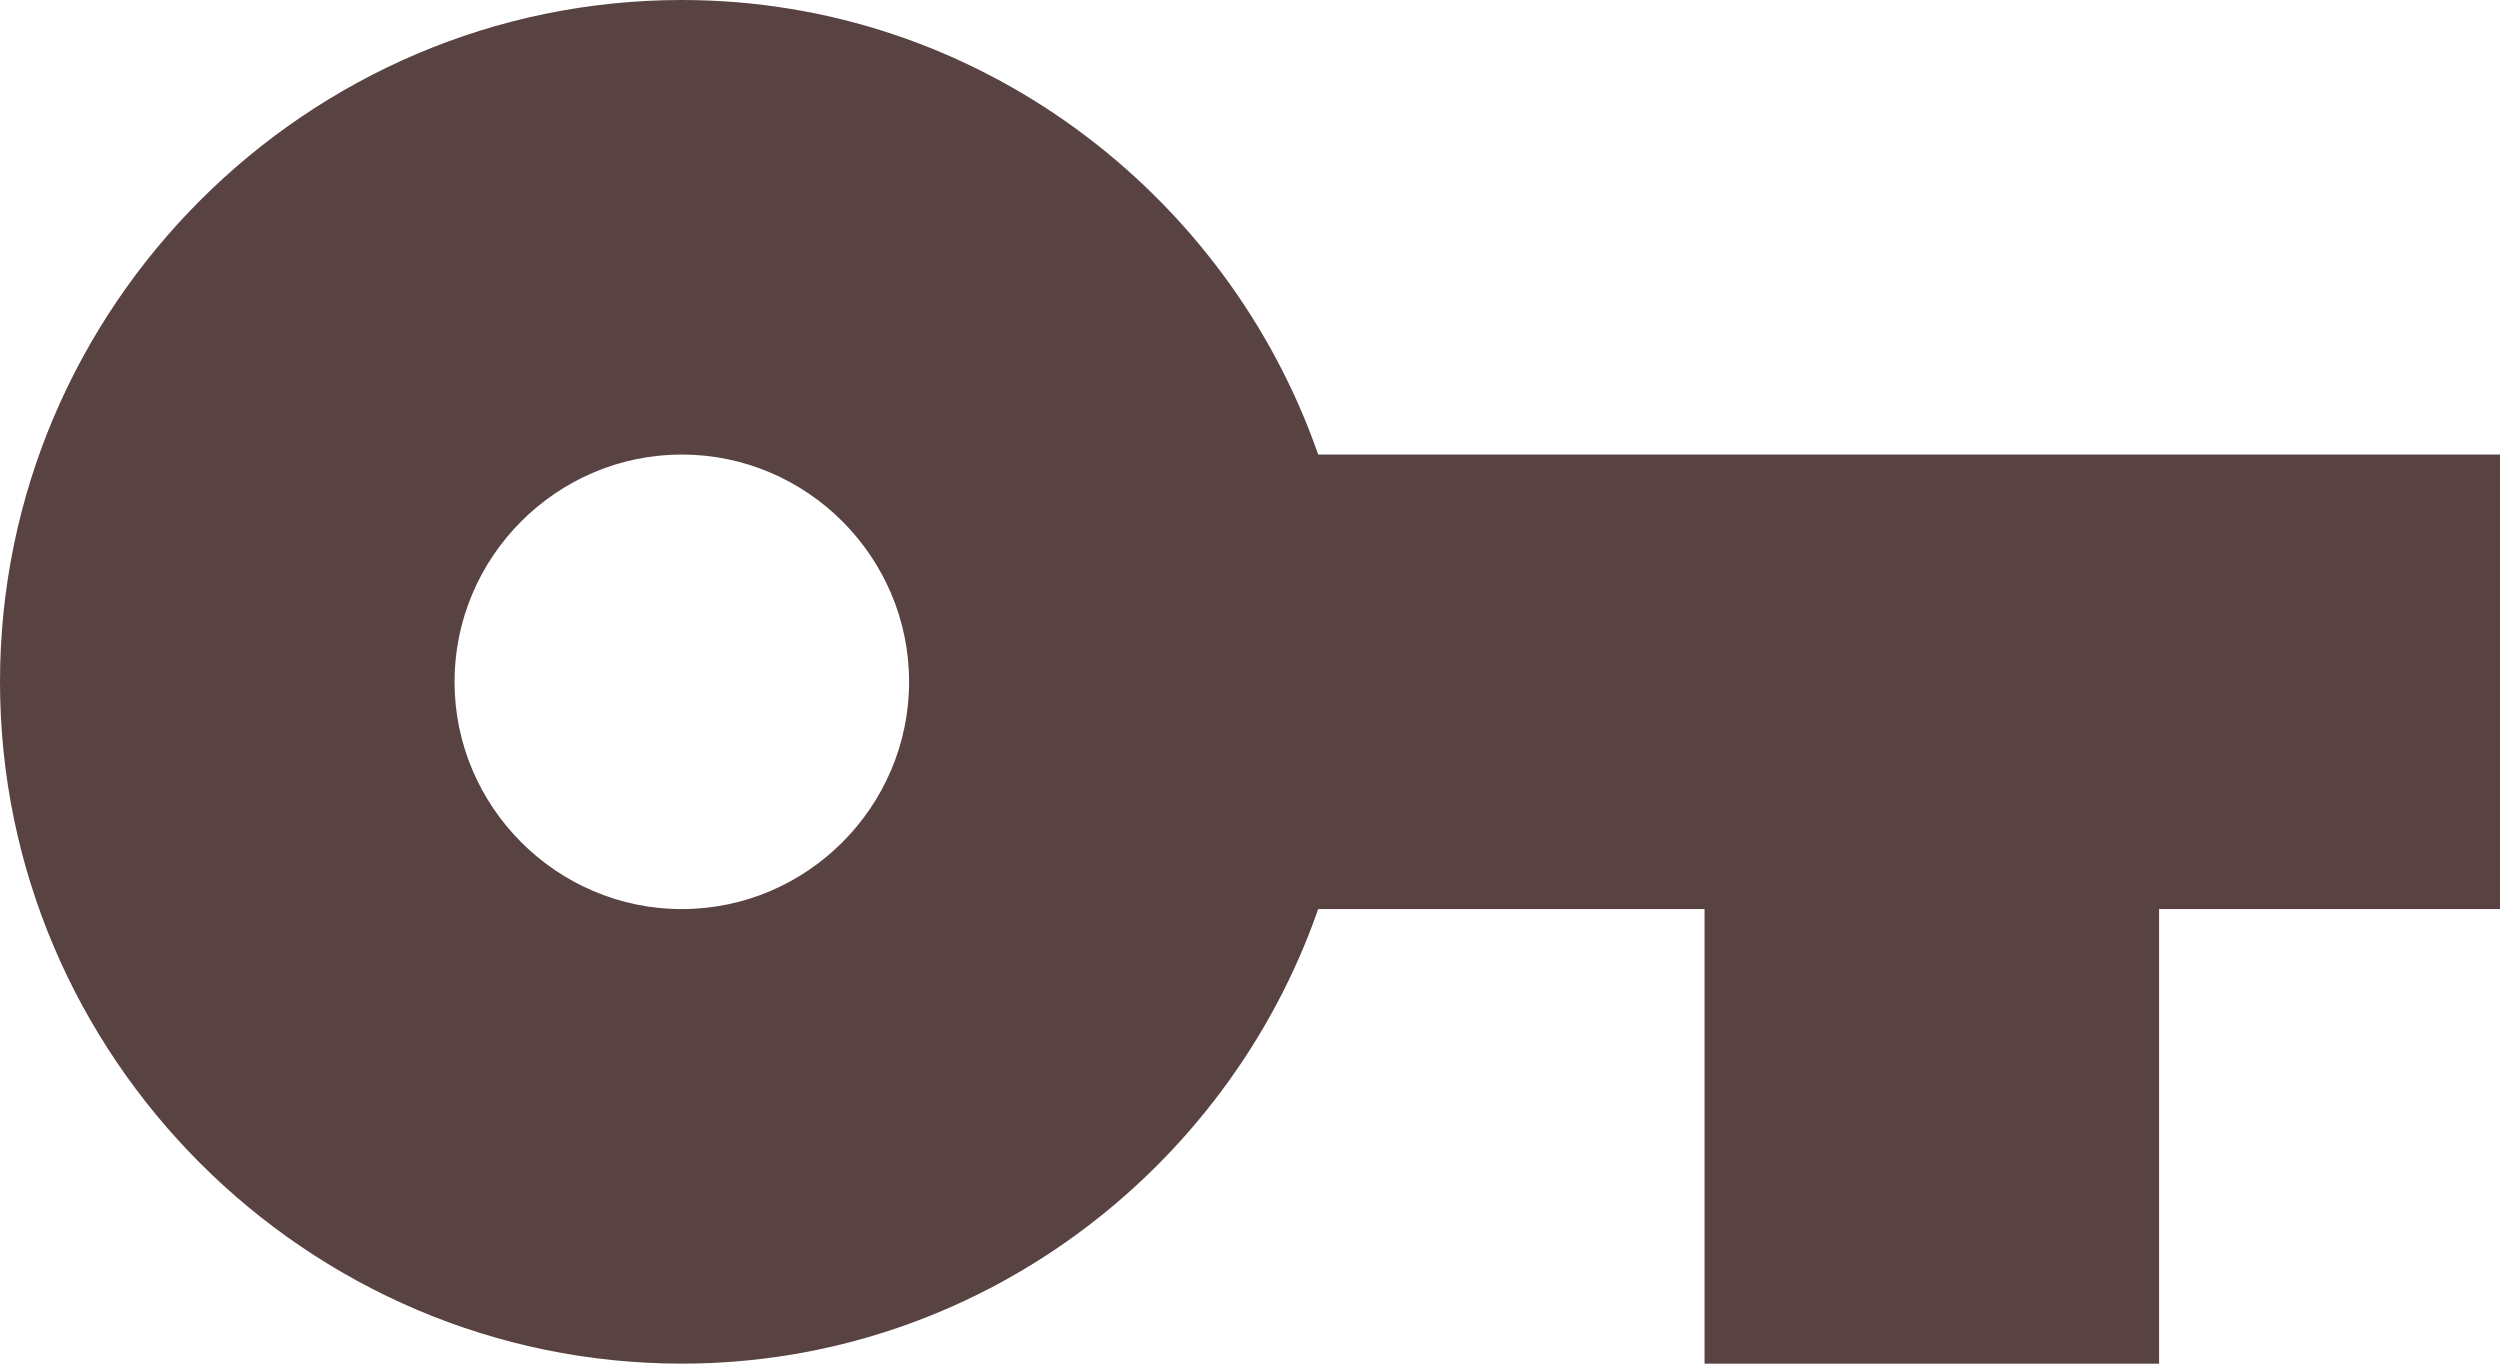
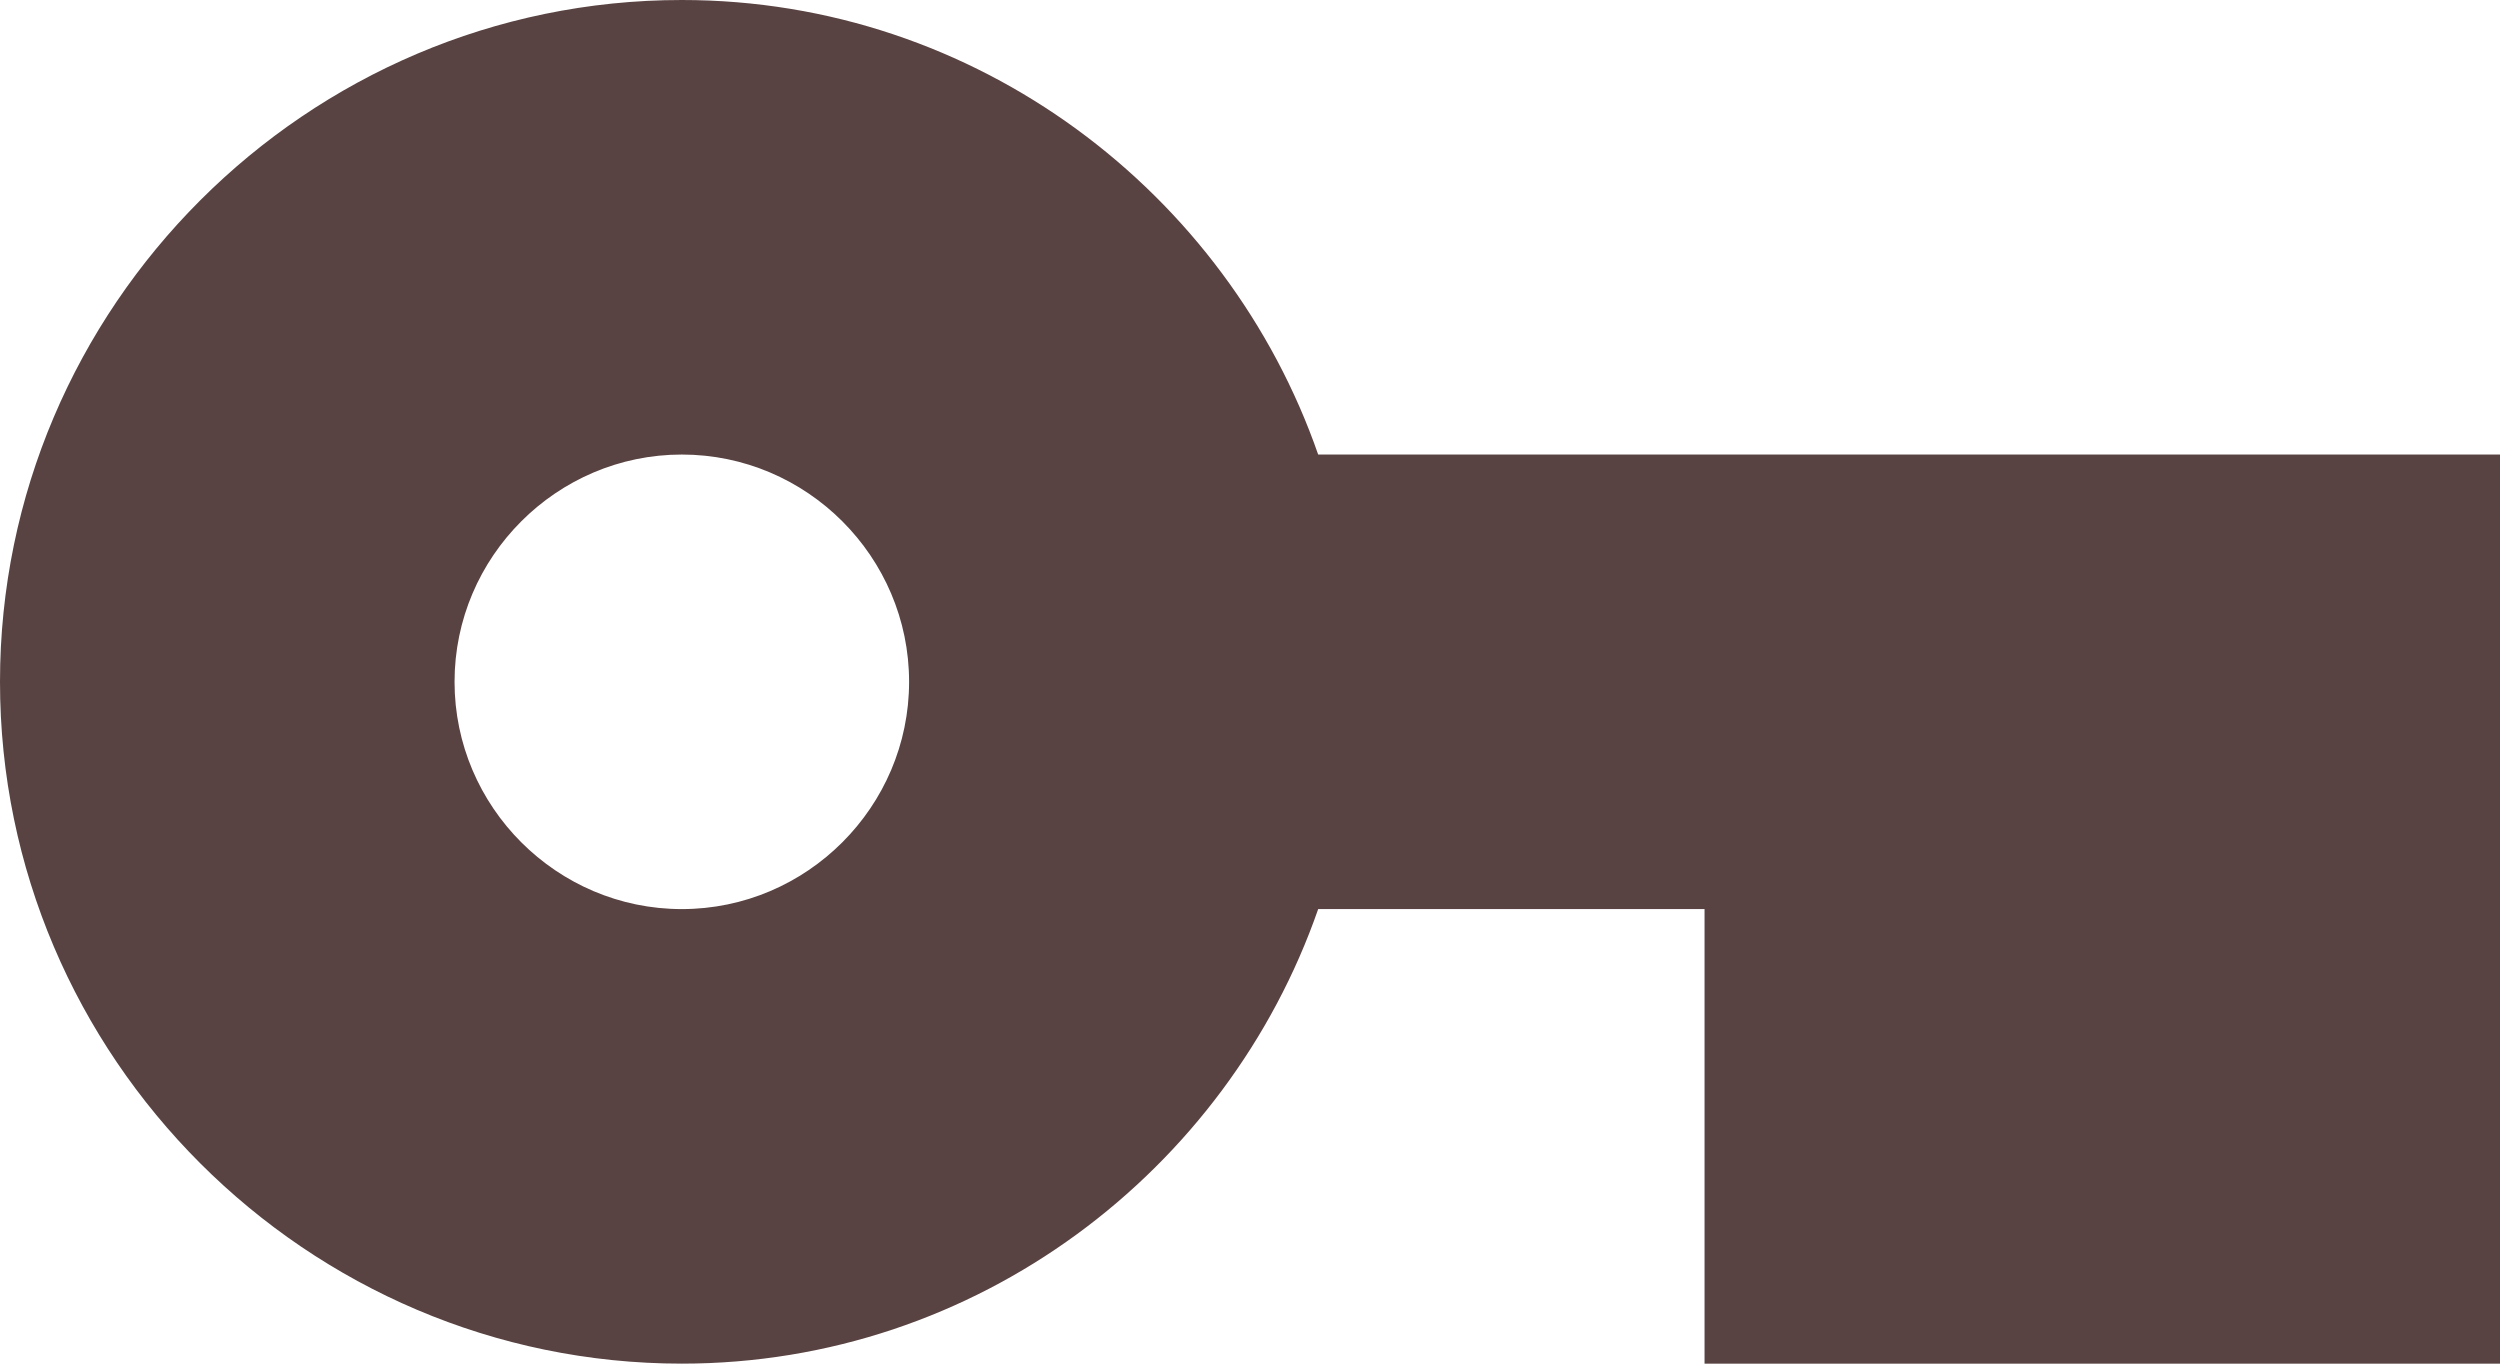
<svg xmlns="http://www.w3.org/2000/svg" width="22" height="12" viewBox="0 0 22 12" fill="none">
-   <path d="M6 8C4.9 8 4 7.1 4 6C4 4.9 4.9 4 6 4C7.1 4 8 4.9 8 6C8 7.1 7.1 8 6 8ZM11.6 4C10.8 1.7 8.6 0 6 0C2.7 0 0 2.7 0 6C0 9.3 2.7 12 6 12C8.6 12 10.8 10.3 11.6 8H15V12H19V8H22V4H11.6Z" fill="#594342" />
+   <path d="M6 8C4.9 8 4 7.1 4 6C4 4.9 4.9 4 6 4C7.1 4 8 4.9 8 6C8 7.1 7.1 8 6 8ZM11.6 4C10.8 1.7 8.6 0 6 0C2.7 0 0 2.7 0 6C0 9.3 2.7 12 6 12C8.6 12 10.8 10.3 11.6 8H15V12H19H22V4H11.6Z" fill="#594342" />
</svg>